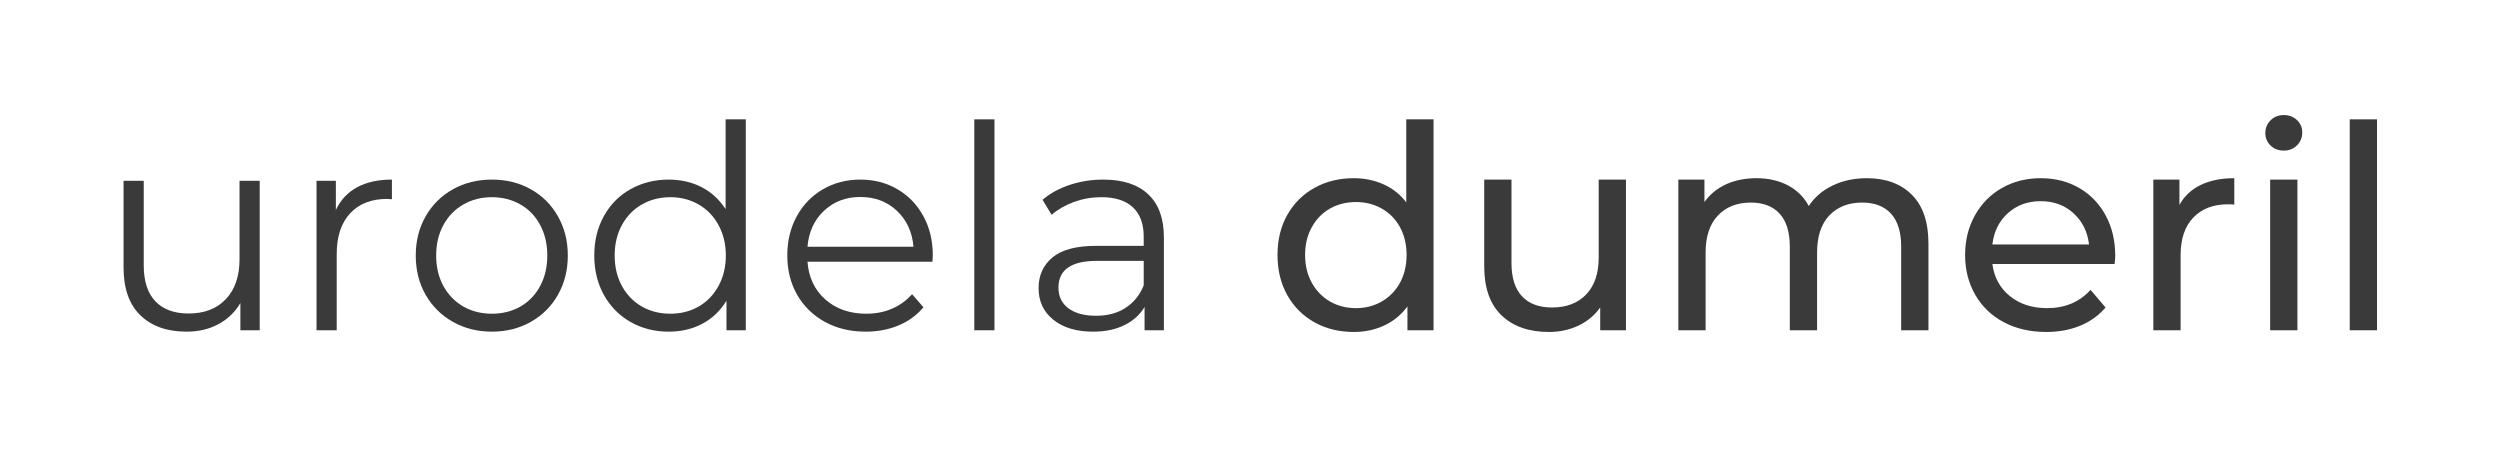
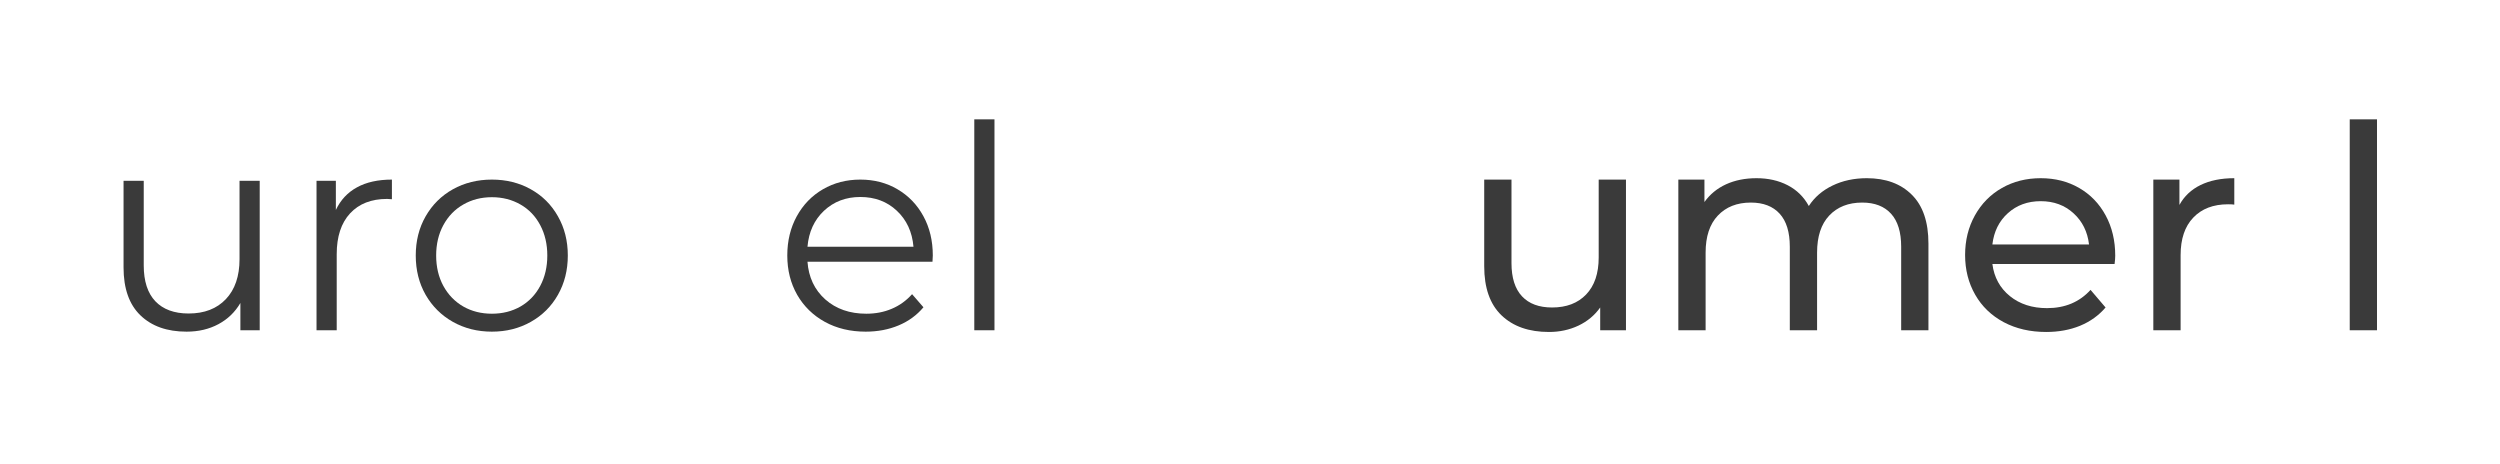
<svg xmlns="http://www.w3.org/2000/svg" width="485" height="90" viewBox="0 0 485 90" fill="none">
  <path d="M50.385 35.07V64.07H46.635V58.778C45.604 60.544 44.188 61.914 42.385 62.882C40.578 63.856 38.516 64.341 36.198 64.341C32.417 64.341 29.432 63.289 27.24 61.174C25.057 59.065 23.969 55.966 23.969 51.882V35.07H27.885V51.486C27.885 54.544 28.635 56.861 30.135 58.445C31.646 60.028 33.802 60.82 36.594 60.82C39.646 60.82 42.057 59.893 43.823 58.028C45.583 56.169 46.469 53.585 46.469 50.278V35.07H50.385Z" fill="#1E1E1E" fill-opacity="0.875" />
  <path d="M65.156 40.736C66.073 38.794 67.438 37.33 69.26 36.341C71.078 35.341 73.333 34.841 76.031 34.841V38.653L75.094 38.591C72.037 38.591 69.641 39.528 67.906 41.403C66.182 43.278 65.323 45.913 65.323 49.299V64.07H61.406V35.07H65.156V40.736Z" fill="#1E1E1E" fill-opacity="0.875" />
  <path d="M95.427 64.341C92.635 64.341 90.115 63.71 87.865 62.445C85.625 61.184 83.865 59.434 82.573 57.195C81.292 54.945 80.656 52.403 80.656 49.57C80.656 46.736 81.292 44.205 82.573 41.966C83.865 39.716 85.625 37.966 87.865 36.716C90.115 35.466 92.635 34.841 95.427 34.841C98.219 34.841 100.729 35.466 102.969 36.716C105.219 37.966 106.974 39.716 108.24 41.966C109.516 44.205 110.156 46.736 110.156 49.57C110.156 52.403 109.516 54.945 108.24 57.195C106.974 59.434 105.219 61.184 102.969 62.445C100.729 63.71 98.219 64.341 95.427 64.341ZM95.427 60.861C97.479 60.861 99.328 60.398 100.969 59.466C102.604 58.523 103.885 57.19 104.802 55.466C105.719 53.747 106.177 51.778 106.177 49.57C106.177 47.361 105.719 45.398 104.802 43.674C103.885 41.94 102.604 40.606 100.969 39.674C99.328 38.731 97.479 38.257 95.427 38.257C93.37 38.257 91.521 38.731 89.885 39.674C88.245 40.606 86.953 41.94 86.01 43.674C85.078 45.398 84.615 47.361 84.615 49.57C84.615 51.778 85.078 53.747 86.01 55.466C86.953 57.19 88.245 58.523 89.885 59.466C91.521 60.398 93.37 60.861 95.427 60.861Z" fill="#1E1E1E" fill-opacity="0.875" />
-   <path d="M144.685 23.153V64.07H140.935V58.341C139.753 60.288 138.195 61.773 136.268 62.799C134.336 63.83 132.154 64.341 129.727 64.341C127.003 64.341 124.539 63.716 122.331 62.466C120.133 61.216 118.414 59.476 117.164 57.236C115.914 54.986 115.289 52.434 115.289 49.57C115.289 46.695 115.914 44.143 117.164 41.903C118.414 39.653 120.133 37.919 122.331 36.695C124.539 35.46 127.003 34.841 129.727 34.841C132.086 34.841 134.211 35.33 136.102 36.299C137.987 37.273 139.544 38.695 140.768 40.57V23.153H144.685ZM130.06 60.861C132.086 60.861 133.914 60.398 135.539 59.466C137.174 58.523 138.461 57.19 139.393 55.466C140.336 53.747 140.81 51.778 140.81 49.57C140.81 47.361 140.336 45.398 139.393 43.674C138.461 41.94 137.174 40.606 135.539 39.674C133.914 38.731 132.086 38.257 130.06 38.257C128.003 38.257 126.154 38.731 124.518 39.674C122.878 40.606 121.586 41.94 120.643 43.674C119.711 45.398 119.247 47.361 119.247 49.57C119.247 51.778 119.711 53.747 120.643 55.466C121.586 57.19 122.878 58.523 124.518 59.466C126.154 60.398 128.003 60.861 130.06 60.861Z" fill="#1E1E1E" fill-opacity="0.875" />
  <path d="M180.901 50.778H156.651C156.87 53.794 158.026 56.231 160.109 58.091C162.203 59.94 164.859 60.861 168.068 60.861C169.859 60.861 171.505 60.544 173.005 59.903C174.516 59.268 175.828 58.32 176.943 57.07L179.151 59.611C177.859 61.153 176.245 62.33 174.318 63.132C172.385 63.94 170.26 64.341 167.943 64.341C164.969 64.341 162.328 63.71 160.026 62.445C157.734 61.184 155.943 59.434 154.651 57.195C153.37 54.945 152.734 52.403 152.734 49.57C152.734 46.736 153.344 44.205 154.568 41.966C155.802 39.716 157.495 37.966 159.651 36.716C161.802 35.466 164.219 34.841 166.901 34.841C169.578 34.841 171.984 35.466 174.109 36.716C176.245 37.966 177.922 39.705 179.13 41.924C180.349 44.148 180.964 46.695 180.964 49.57L180.901 50.778ZM166.901 38.216C164.109 38.216 161.76 39.106 159.859 40.882C157.969 42.663 156.901 44.986 156.651 47.861H177.214C176.964 44.986 175.885 42.663 173.984 40.882C172.094 39.106 169.734 38.216 166.901 38.216Z" fill="#1E1E1E" fill-opacity="0.875" />
  <path d="M189.012 23.153H192.928V64.07H189.012V23.153Z" fill="#1E1E1E" fill-opacity="0.875" />
-   <path d="M214.047 34.841C217.839 34.841 220.74 35.794 222.755 37.695C224.781 39.585 225.797 42.382 225.797 46.091V64.07H222.047V59.549C221.156 61.049 219.859 62.226 218.151 63.07C216.443 63.919 214.411 64.341 212.068 64.341C208.828 64.341 206.255 63.57 204.339 62.028C202.432 60.486 201.484 58.445 201.484 55.903C201.484 53.445 202.37 51.466 204.151 49.966C205.927 48.455 208.766 47.695 212.672 47.695H221.88V45.924C221.88 43.424 221.177 41.523 219.776 40.216C218.385 38.913 216.349 38.257 213.672 38.257C211.823 38.257 210.052 38.565 208.359 39.174C206.677 39.788 205.224 40.622 204.005 41.674L202.255 38.757C203.724 37.507 205.49 36.544 207.547 35.861C209.599 35.184 211.766 34.841 214.047 34.841ZM212.672 61.257C214.88 61.257 216.766 60.752 218.339 59.736C219.922 58.726 221.099 57.268 221.88 55.361V50.611H212.776C207.818 50.611 205.339 52.341 205.339 55.799C205.339 57.497 205.974 58.83 207.255 59.799C208.547 60.773 210.349 61.257 212.672 61.257Z" fill="#1E1E1E" fill-opacity="0.875" />
-   <path d="M278.107 23.153V64.07H273.044V59.445C271.862 61.059 270.367 62.288 268.565 63.132C266.773 63.981 264.794 64.403 262.628 64.403C259.794 64.403 257.253 63.778 255.003 62.528C252.763 61.278 251.008 59.523 249.732 57.257C248.466 54.997 247.836 52.398 247.836 49.466C247.836 46.523 248.466 43.934 249.732 41.695C251.008 39.445 252.763 37.695 255.003 36.445C257.253 35.195 259.794 34.57 262.628 34.57C264.711 34.57 266.633 34.966 268.398 35.757C270.174 36.549 271.648 37.716 272.815 39.257V23.153H278.107ZM263.065 59.778C264.898 59.778 266.565 59.351 268.065 58.486C269.576 57.611 270.758 56.398 271.607 54.841C272.451 53.273 272.878 51.481 272.878 49.466C272.878 47.44 272.451 45.648 271.607 44.091C270.758 42.523 269.576 41.315 268.065 40.466C266.565 39.622 264.898 39.195 263.065 39.195C261.19 39.195 259.503 39.622 258.003 40.466C256.513 41.315 255.341 42.523 254.482 44.091C253.617 45.648 253.19 47.44 253.19 49.466C253.19 51.481 253.617 53.273 254.482 54.841C255.341 56.398 256.513 57.611 258.003 58.486C259.503 59.351 261.19 59.778 263.065 59.778Z" fill="#1E1E1E" fill-opacity="0.875" />
  <path d="M315.438 34.841V64.07H310.438V59.653C309.365 61.169 307.958 62.341 306.208 63.174C304.458 63.997 302.552 64.403 300.5 64.403C296.609 64.403 293.542 63.33 291.292 61.174C289.052 59.023 287.938 55.851 287.938 51.653V34.841H293.229V51.049C293.229 53.882 293.906 56.028 295.271 57.486C296.63 58.934 298.573 59.653 301.104 59.653C303.896 59.653 306.094 58.815 307.708 57.132C309.333 55.44 310.146 53.044 310.146 49.945V34.841H315.438Z" fill="#1E1E1E" fill-opacity="0.875" />
  <path d="M362.16 34.57C365.837 34.57 368.749 35.643 370.889 37.778C373.04 39.903 374.118 43.065 374.118 47.257V64.07H368.827V47.861C368.827 45.028 368.171 42.898 366.868 41.466C365.561 40.023 363.691 39.299 361.264 39.299C358.582 39.299 356.452 40.143 354.868 41.82C353.296 43.486 352.514 45.882 352.514 49.007V64.07H347.223V47.861C347.223 45.028 346.566 42.898 345.264 41.466C343.957 40.023 342.087 39.299 339.66 39.299C336.978 39.299 334.848 40.143 333.264 41.82C331.681 43.486 330.889 45.882 330.889 49.007V64.07H325.598V34.841H330.66V39.195C331.728 37.695 333.124 36.549 334.848 35.757C336.582 34.966 338.556 34.57 340.764 34.57C343.04 34.57 345.061 35.028 346.827 35.945C348.587 36.861 349.952 38.205 350.91 39.966C352.004 38.273 353.535 36.955 355.493 36.007C357.462 35.049 359.686 34.57 362.16 34.57Z" fill="#1E1E1E" fill-opacity="0.875" />
  <path d="M410.355 49.611C410.355 50.028 410.314 50.565 410.23 51.216H386.522C386.855 53.799 387.986 55.877 389.918 57.445C391.845 59.002 394.251 59.778 397.126 59.778C400.611 59.778 403.423 58.601 405.564 56.236L408.48 59.653C407.158 61.195 405.512 62.377 403.543 63.195C401.569 64.002 399.376 64.403 396.96 64.403C393.861 64.403 391.116 63.773 388.73 62.507C386.34 61.231 384.491 59.455 383.189 57.174C381.882 54.898 381.23 52.33 381.23 49.466C381.23 46.632 381.861 44.08 383.126 41.799C384.402 39.507 386.152 37.731 388.376 36.466C390.595 35.205 393.105 34.57 395.897 34.57C398.689 34.57 401.173 35.205 403.355 36.466C405.548 37.731 407.262 39.507 408.501 41.799C409.736 44.08 410.355 46.684 410.355 49.611ZM395.897 39.028C393.366 39.028 391.241 39.809 389.522 41.361C387.814 42.903 386.814 44.924 386.522 47.424H405.272C404.98 44.955 403.98 42.94 402.272 41.382C400.564 39.815 398.439 39.028 395.897 39.028Z" fill="#1E1E1E" fill-opacity="0.875" />
  <path d="M422.809 39.757C423.736 38.065 425.1 36.778 426.892 35.903C428.694 35.018 430.882 34.57 433.454 34.57V39.695C433.163 39.653 432.757 39.632 432.246 39.632C429.382 39.632 427.132 40.497 425.496 42.216C423.855 43.924 423.038 46.356 423.038 49.507V64.07H417.746V34.841H422.809V39.757Z" fill="#1E1E1E" fill-opacity="0.875" />
-   <path d="M440.41 34.841H445.702V64.07H440.41V34.841ZM443.056 29.216C442.025 29.216 441.171 28.893 440.493 28.236C439.811 27.57 439.473 26.757 439.473 25.799C439.473 24.841 439.811 24.023 440.493 23.341C441.171 22.664 442.025 22.32 443.056 22.32C444.082 22.32 444.936 22.648 445.618 23.299C446.296 23.94 446.639 24.736 446.639 25.695C446.639 26.684 446.296 27.518 445.618 28.195C444.936 28.877 444.082 29.216 443.056 29.216Z" fill="#1E1E1E" fill-opacity="0.875" />
  <path d="M455.848 23.153H461.139V64.07H455.848V23.153Z" fill="#1E1E1E" fill-opacity="0.875" />
</svg>